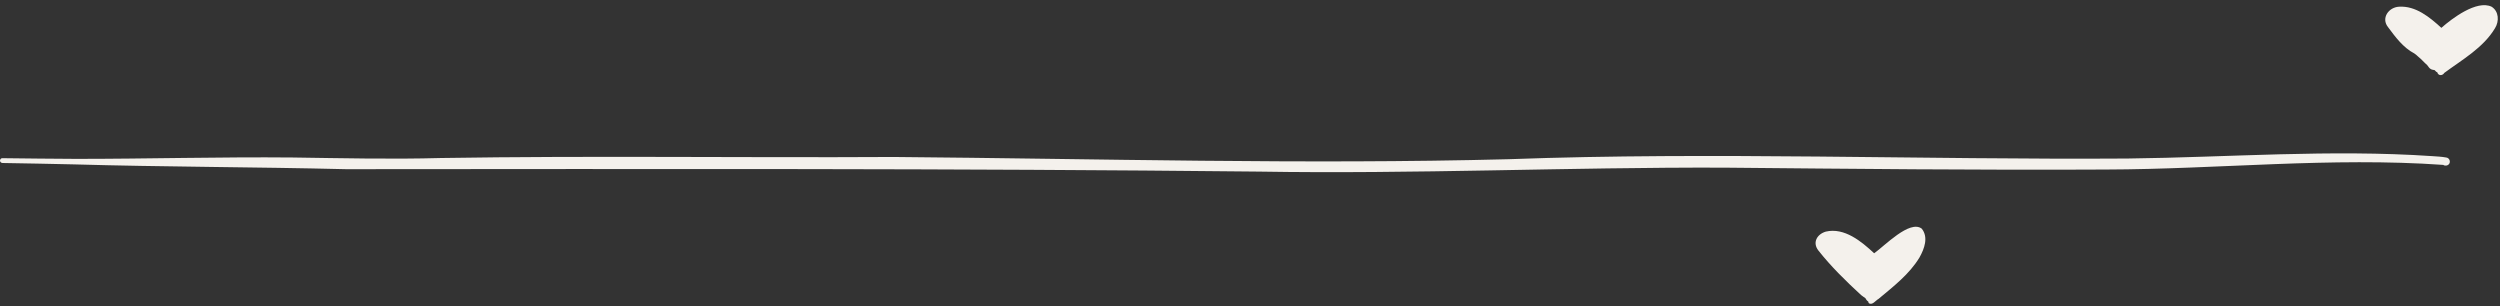
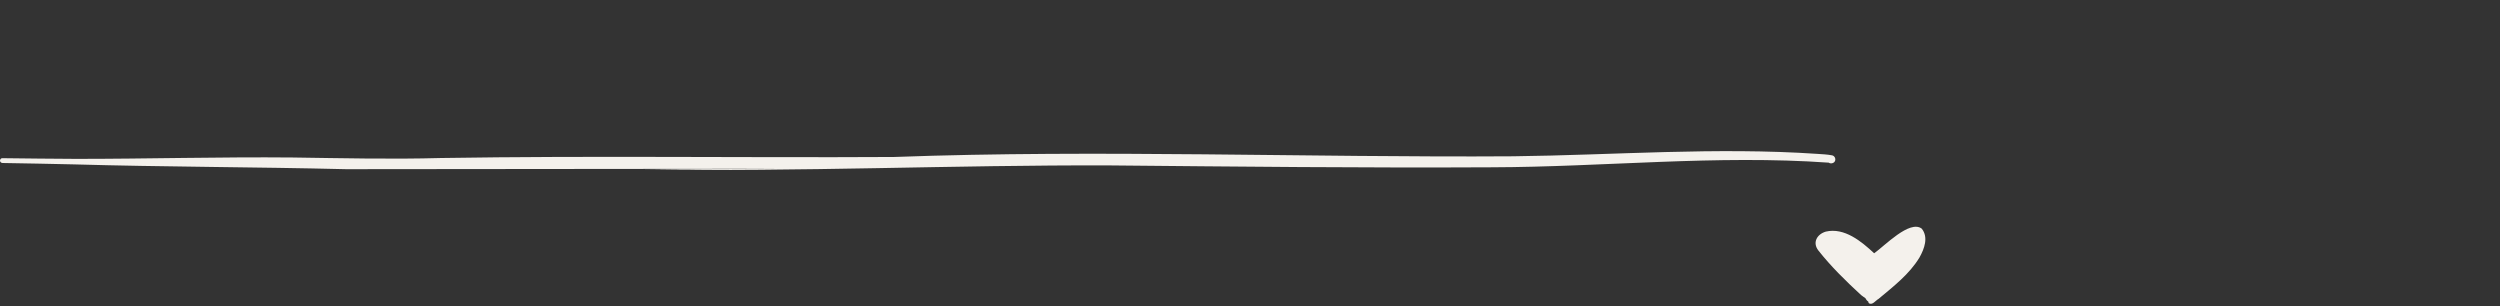
<svg xmlns="http://www.w3.org/2000/svg" fill="#f4f1ec" height="17.8" preserveAspectRatio="xMidYMid meet" version="1" viewBox="0.0 -0.3 145.4 17.8" width="145.4" zoomAndPan="magnify">
  <rect x="0.0" y="-0.3" width="145.4" height="17.8" fill="#333333" stroke="none" />
  <g id="change1_1">
-     <path d="M20.13,9.54C14.84,9.41,9.55,9.41,4.27,9.26C2.89,9.23,1.52,9.2,0.15,9.18C0.07,9.18,0,9.12,0,9.04 C0,8.97,0.06,8.89,0.14,8.9C1.57,8.92,3,8.93,4.44,8.94c4.19,0,8.38-0.12,12.58-0.08c2.88,0.04,5.75,0.11,8.63,0.03 c8.78-0.14,17.56-0.01,26.34-0.06c11.91,0.1,23.83,0.44,35.74,0.13c12-0.44,24.01,0.04,36.01-0.04c5.9-0.07,11.81-0.54,17.71-0.14 c0.28,0.02,0.55,0.03,0.82,0.08c0.2,0.02,0.28,0.27,0.15,0.4c-0.08,0.08-0.22,0.1-0.32,0.03c-6.53-0.46-13.06,0.25-19.6,0.27 c-7.42,0.04-14.85-0.04-22.27-0.11c-9-0.03-18.01,0.38-27.01,0.23C55.52,9.49,37.82,9.53,20.13,9.54z" />
-     <path d="M144.91,0.09c0.43,0.27,0.45,0.85,0.2,1.25c-0.68,1.14-1.91,1.83-2.95,2.6c-0.07,0.12-0.24,0.18-0.35,0.07 c-0.03-0.03-0.05-0.07-0.06-0.11c-0.07-0.01-0.1-0.08-0.15-0.12c-0.08-0.02-0.15-0.02-0.22-0.06c-0.1-0.05-0.15-0.16-0.22-0.24 c-0.18-0.15-0.32-0.33-0.5-0.47c-0.08-0.07-0.16-0.15-0.24-0.2c-0.65-0.34-1.1-0.95-1.53-1.53c-0.42-0.52,0.03-1.16,0.64-1.19 c0.97-0.06,1.78,0.61,2.46,1.23C142.6,0.78,144.05-0.32,144.91,0.09z" />
+     <path d="M20.13,9.54C14.84,9.41,9.55,9.41,4.27,9.26C2.89,9.23,1.52,9.2,0.15,9.18C0.07,9.18,0,9.12,0,9.04 C0,8.97,0.06,8.89,0.14,8.9C1.57,8.92,3,8.93,4.44,8.94c4.19,0,8.38-0.12,12.58-0.08c2.88,0.04,5.75,0.11,8.63,0.03 c8.78-0.14,17.56-0.01,26.34-0.06c12-0.44,24.01,0.04,36.01-0.04c5.9-0.07,11.81-0.54,17.71-0.14 c0.28,0.02,0.55,0.03,0.82,0.08c0.2,0.02,0.28,0.27,0.15,0.4c-0.08,0.08-0.22,0.1-0.32,0.03c-6.53-0.46-13.06,0.25-19.6,0.27 c-7.42,0.04-14.85-0.04-22.27-0.11c-9-0.03-18.01,0.38-27.01,0.23C55.52,9.49,37.82,9.53,20.13,9.54z" />
    <path d="M111.77,13c0.4,0.5,0.15,1.17-0.13,1.67c-0.59,0.98-1.52,1.69-2.38,2.41c-0.17,0.09-0.37,0.4-0.57,0.25 c-0.02-0.03-0.03-0.06-0.03-0.09c-0.08-0.05-0.13-0.12-0.17-0.2c-0.1-0.06-0.16-0.12-0.25-0.18c-0.88-0.81-1.75-1.66-2.49-2.6 c-0.35-0.46-0.07-0.94,0.44-1.09c1.08-0.25,2.07,0.57,2.81,1.26C109.58,14.03,111.07,12.46,111.77,13z" />
  </g>
</svg>